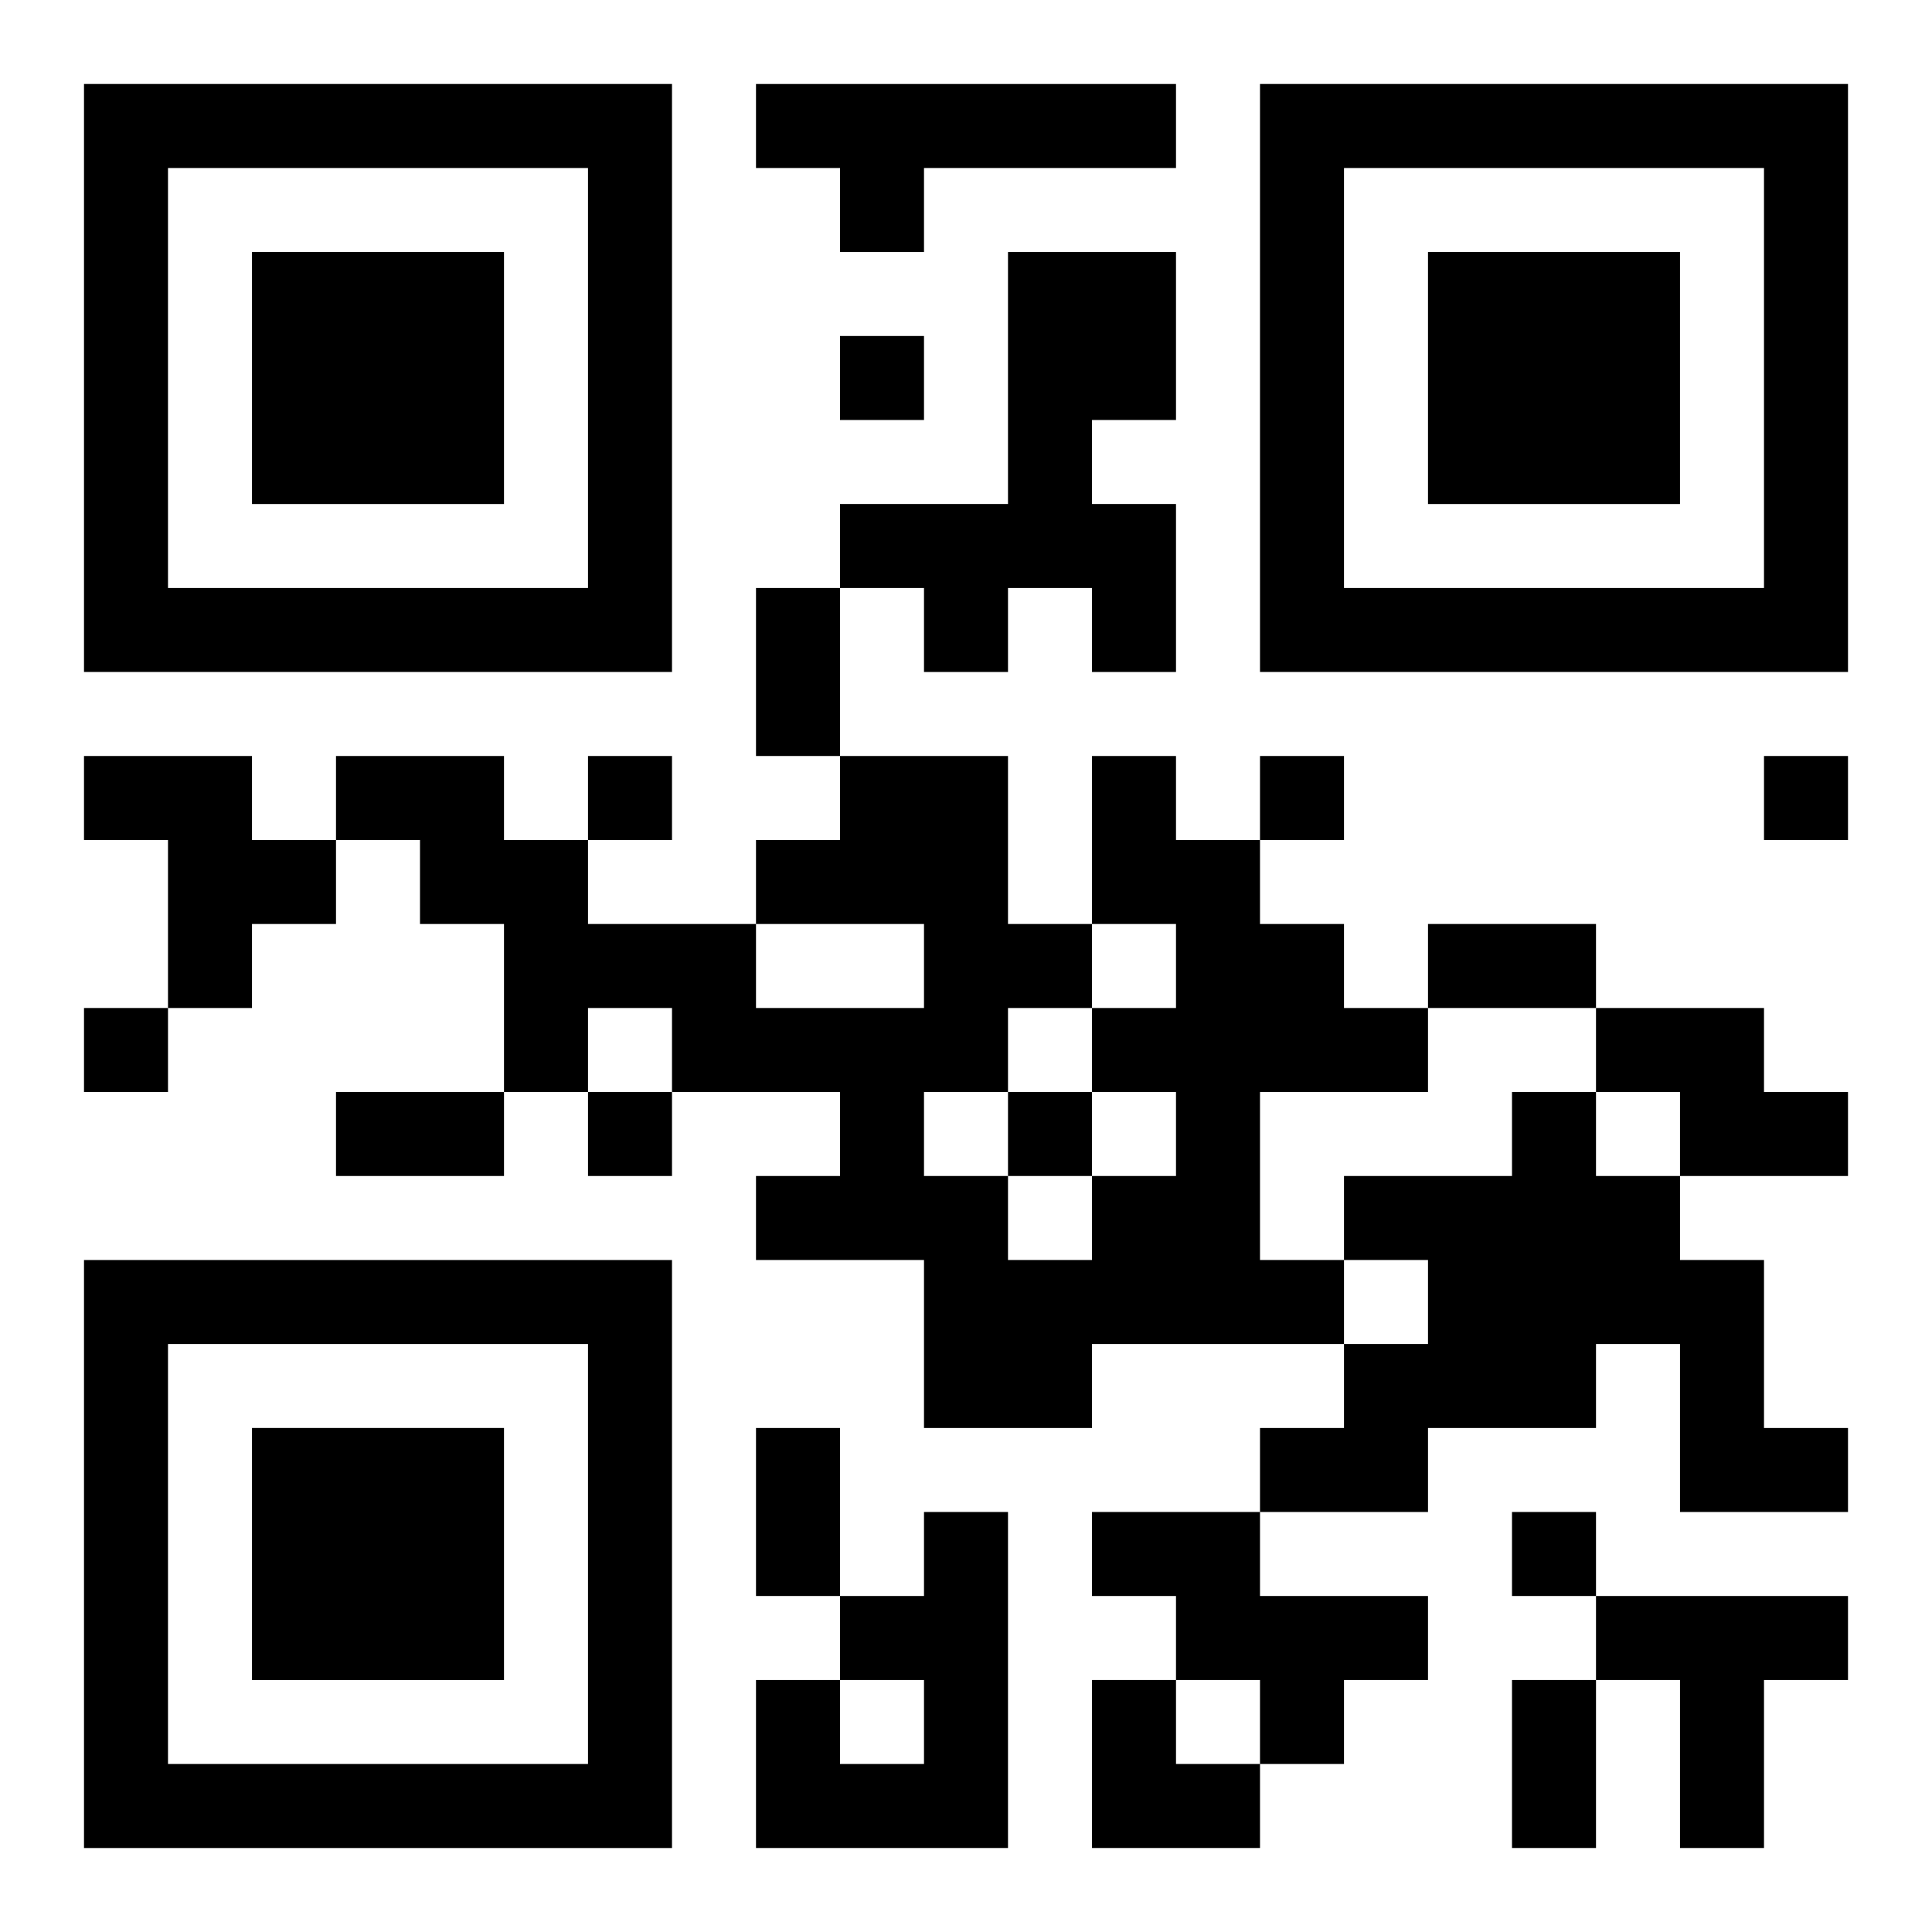
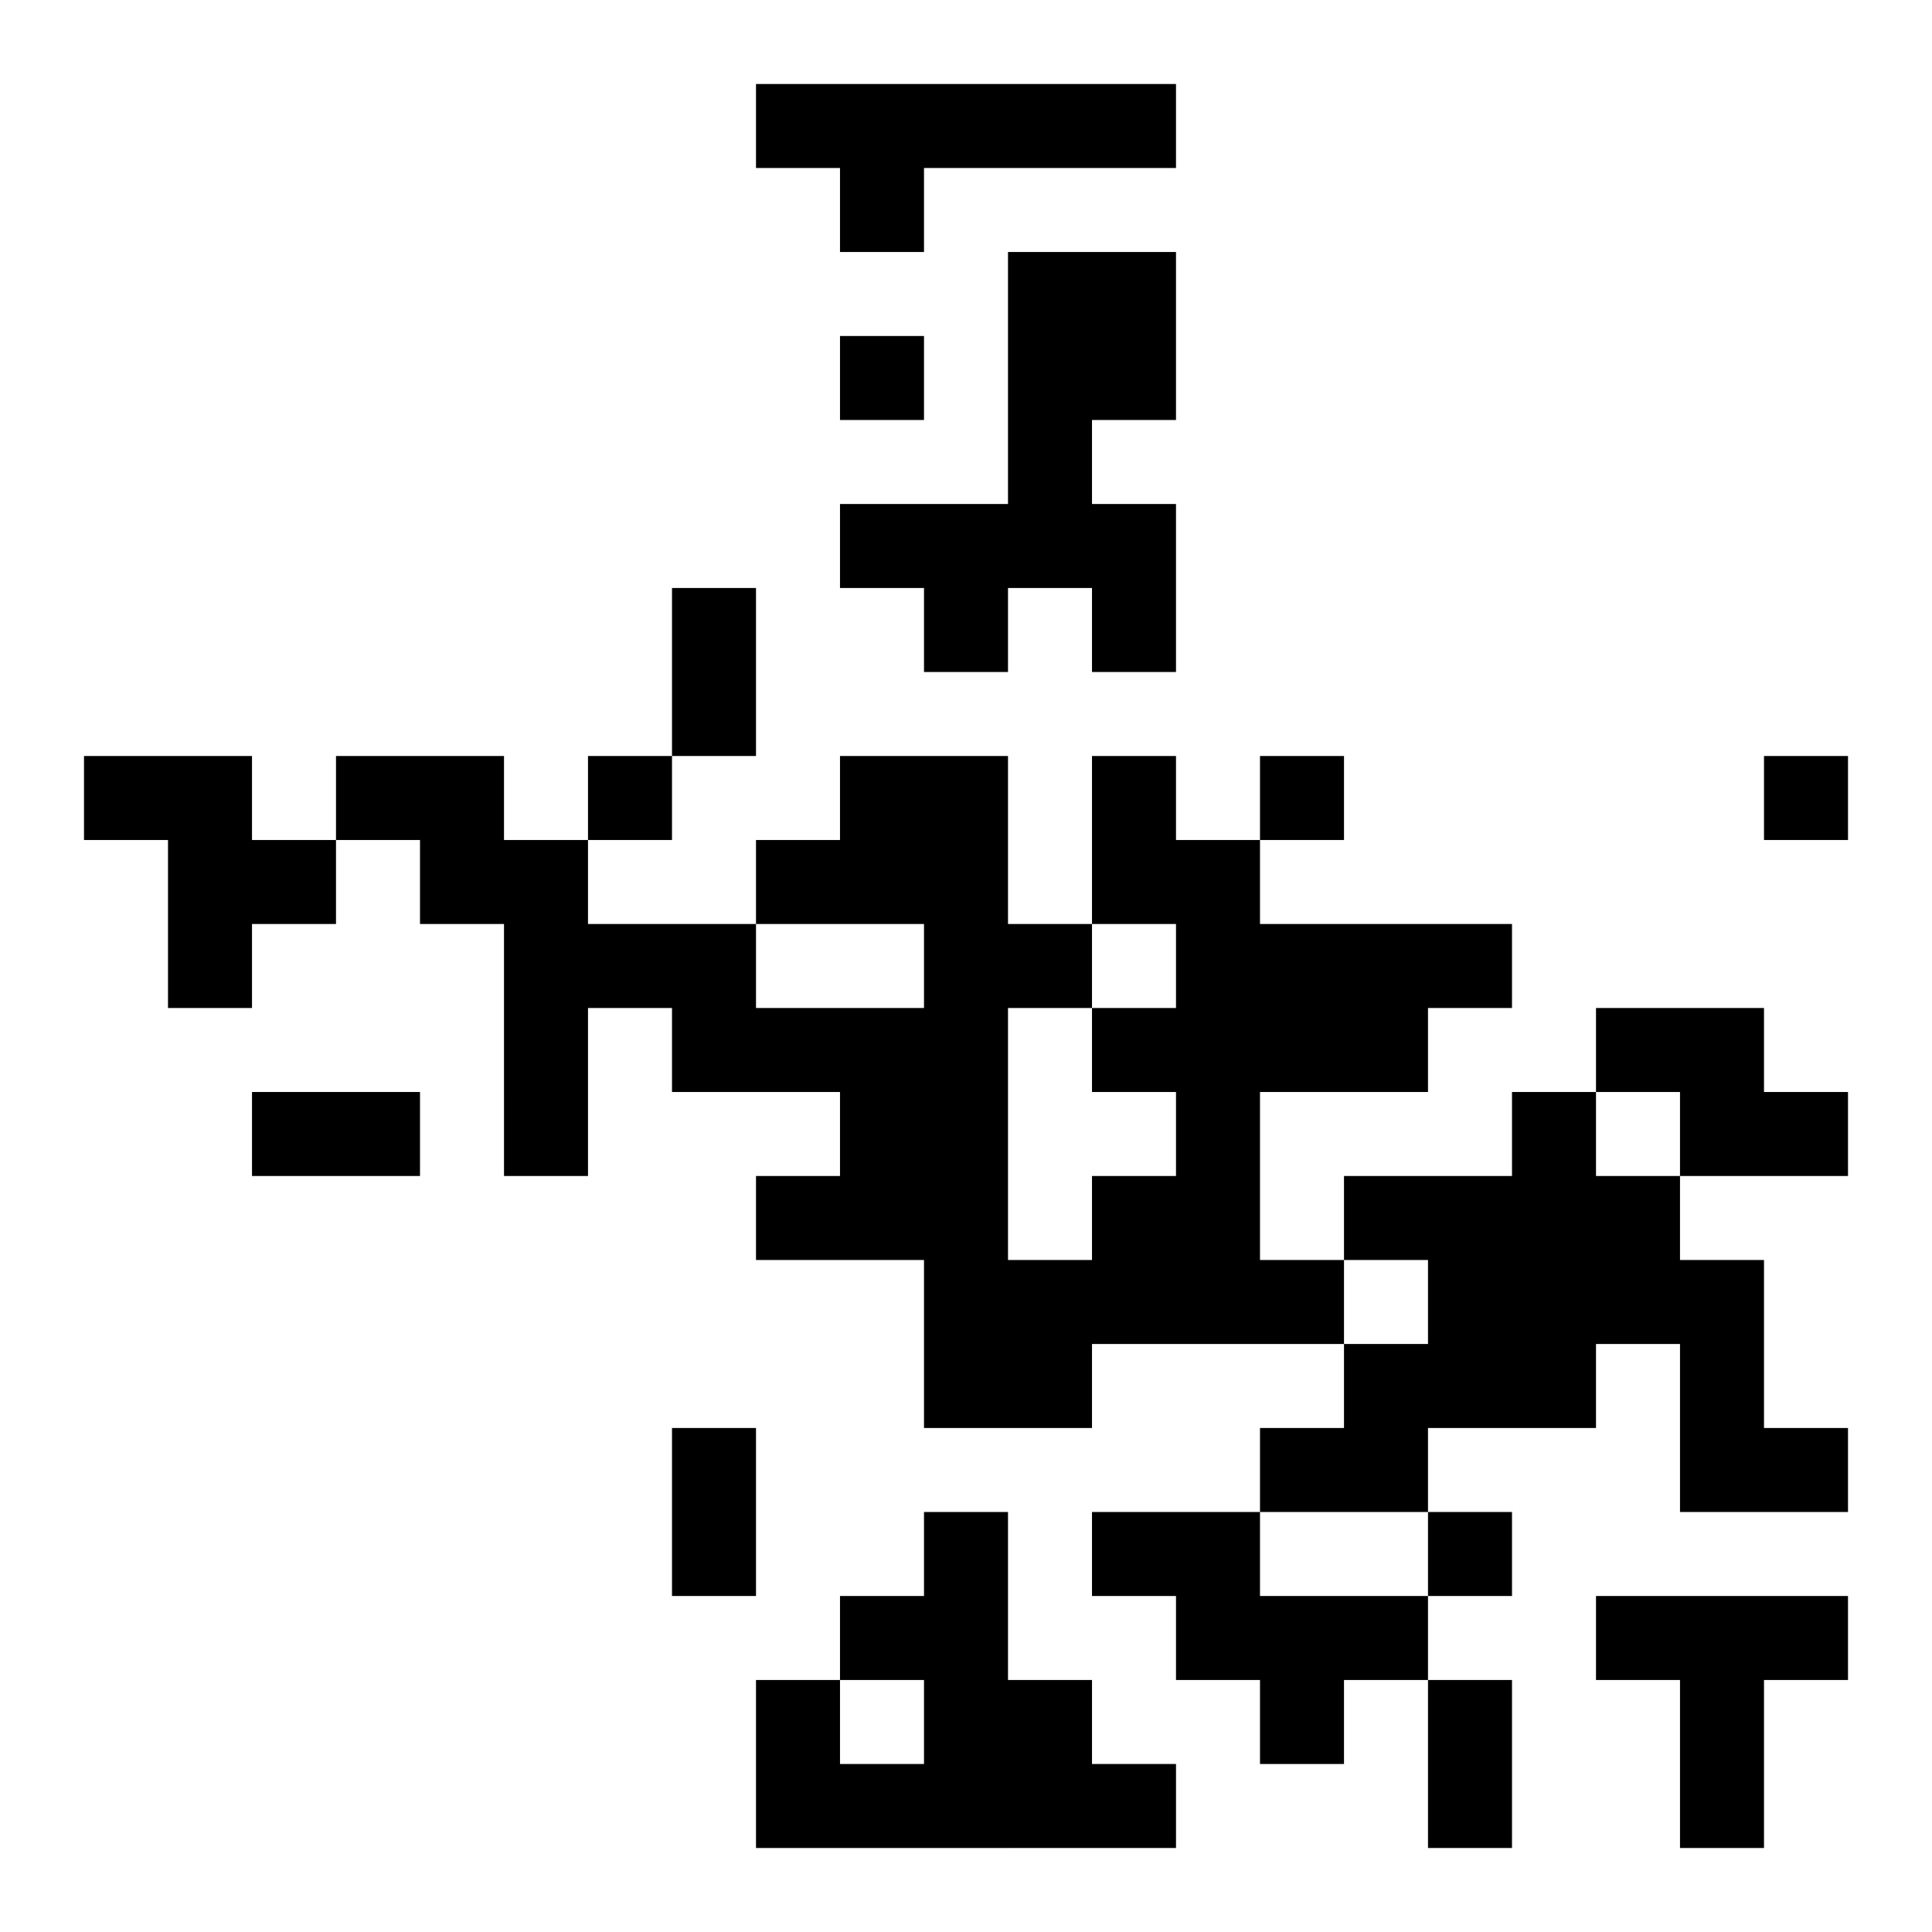
<svg xmlns="http://www.w3.org/2000/svg" xmlns:xlink="http://www.w3.org/1999/xlink" width="250" height="250" baseProfile="full" version="1.1" viewBox="-1 -1 23 23">
  <symbol id="a">
-     <path d="m0 7v7h7v-7h-7zm1 1h5v5h-5v-5zm1 1v3h3v-3h-3z" />
-   </symbol>
+     </symbol>
  <use y="-7" xlink:href="#a" />
  <use y="7" xlink:href="#a" />
  <use x="14" y="-7" xlink:href="#a" />
-   <path d="m8 0h5v1h-3v1h-1v-1h-1v-1m3 2h2v2h-1v1h1v2h-1v-1h-1v1h-1v-1h-1v-1h2v-3m-11 6h2v1h1v1h-1v1h-1v-2h-1v-1m12 0h1v1h1v1h1v1h1v1h-2v2h1v1h-3v1h-2v-2h-2v-1h1v-1h-2v-1h-1v1h-1v-2h-1v-1h-1v-1h2v1h1v1h2v1h2v-1h-2v-1h1v-1h2v2h1v1h1v-1h-1v-2m0 4v-1h-1v1h-1v1h1v1h1v-1h1v-1h-1m6-1h2v1h1v1h-2v-1h-1v-1m-1 1h1v1h1v1h1v2h1v1h-2v-2h-1v1h-2v1h-2v-1h1v-1h1v-1h-1v-1h2v-1m-7 5h1v4h-3v-2h1v1h1v-1h-1v-1h1v-1m2 0h2v1h2v1h-1v1h-1v-1h-1v-1h-1v-1m6 1h3v1h-1v2h-1v-2h-1v-1m-9-15v1h1v-1h-1m-3 5v1h1v-1h-1m8 0v1h1v-1h-1m6 0v1h1v-1h-1m-20 3v1h1v-1h-1m6 1v1h1v-1h-1m5 0v1h1v-1h-1m6 5v1h1v-1h-1m-9-11h1v2h-1v-2m8 4h2v1h-2v-1m-13 2h2v1h-2v-1m5 4h1v2h-1v-2m9 3h1v2h-1v-2m-5 0h1v1h1v1h-2z" />
+   <path d="m8 0h5v1h-3v1h-1v-1h-1v-1m3 2h2v2h-1v1h1v2h-1v-1h-1v1h-1v-1h-1v-1h2v-3m-11 6h2v1h1v1h-1v1h-1v-2h-1v-1m12 0h1v1h1v1h1v1h1v1h-2v2h1v1h-3v1h-2v-2h-2v-1h1v-1h-2v-1h-1v1h-1v-2h-1v-1h-1v-1h2v1h1v1h2v1h2v-1h-2v-1h1v-1h2v2h1v1h1v-1h-1v-2m0 4v-1h-1v1h-1v1h1v1h1v-1h1v-1h-1m6-1h2v1h1v1h-2v-1h-1v-1m-1 1h1v1h1v1h1v2h1v1h-2v-2h-1v1h-2v1h-2v-1h1v-1h1v-1h-1v-1h2v-1m-7 5h1v4h-3v-2h1v1h1v-1h-1v-1h1v-1m2 0h2v1h2v1h-1v1h-1v-1h-1v-1h-1v-1m6 1h3v1h-1v2h-1v-2h-1v-1m-9-15v1h1v-1h-1m-3 5v1h1v-1h-1m8 0v1h1v-1h-1m6 0v1h1v-1h-1m-20 3v1v-1h-1m6 1v1h1v-1h-1m5 0v1h1v-1h-1m6 5v1h1v-1h-1m-9-11h1v2h-1v-2m8 4h2v1h-2v-1m-13 2h2v1h-2v-1m5 4h1v2h-1v-2m9 3h1v2h-1v-2m-5 0h1v1h1v1h-2z" />
</svg>